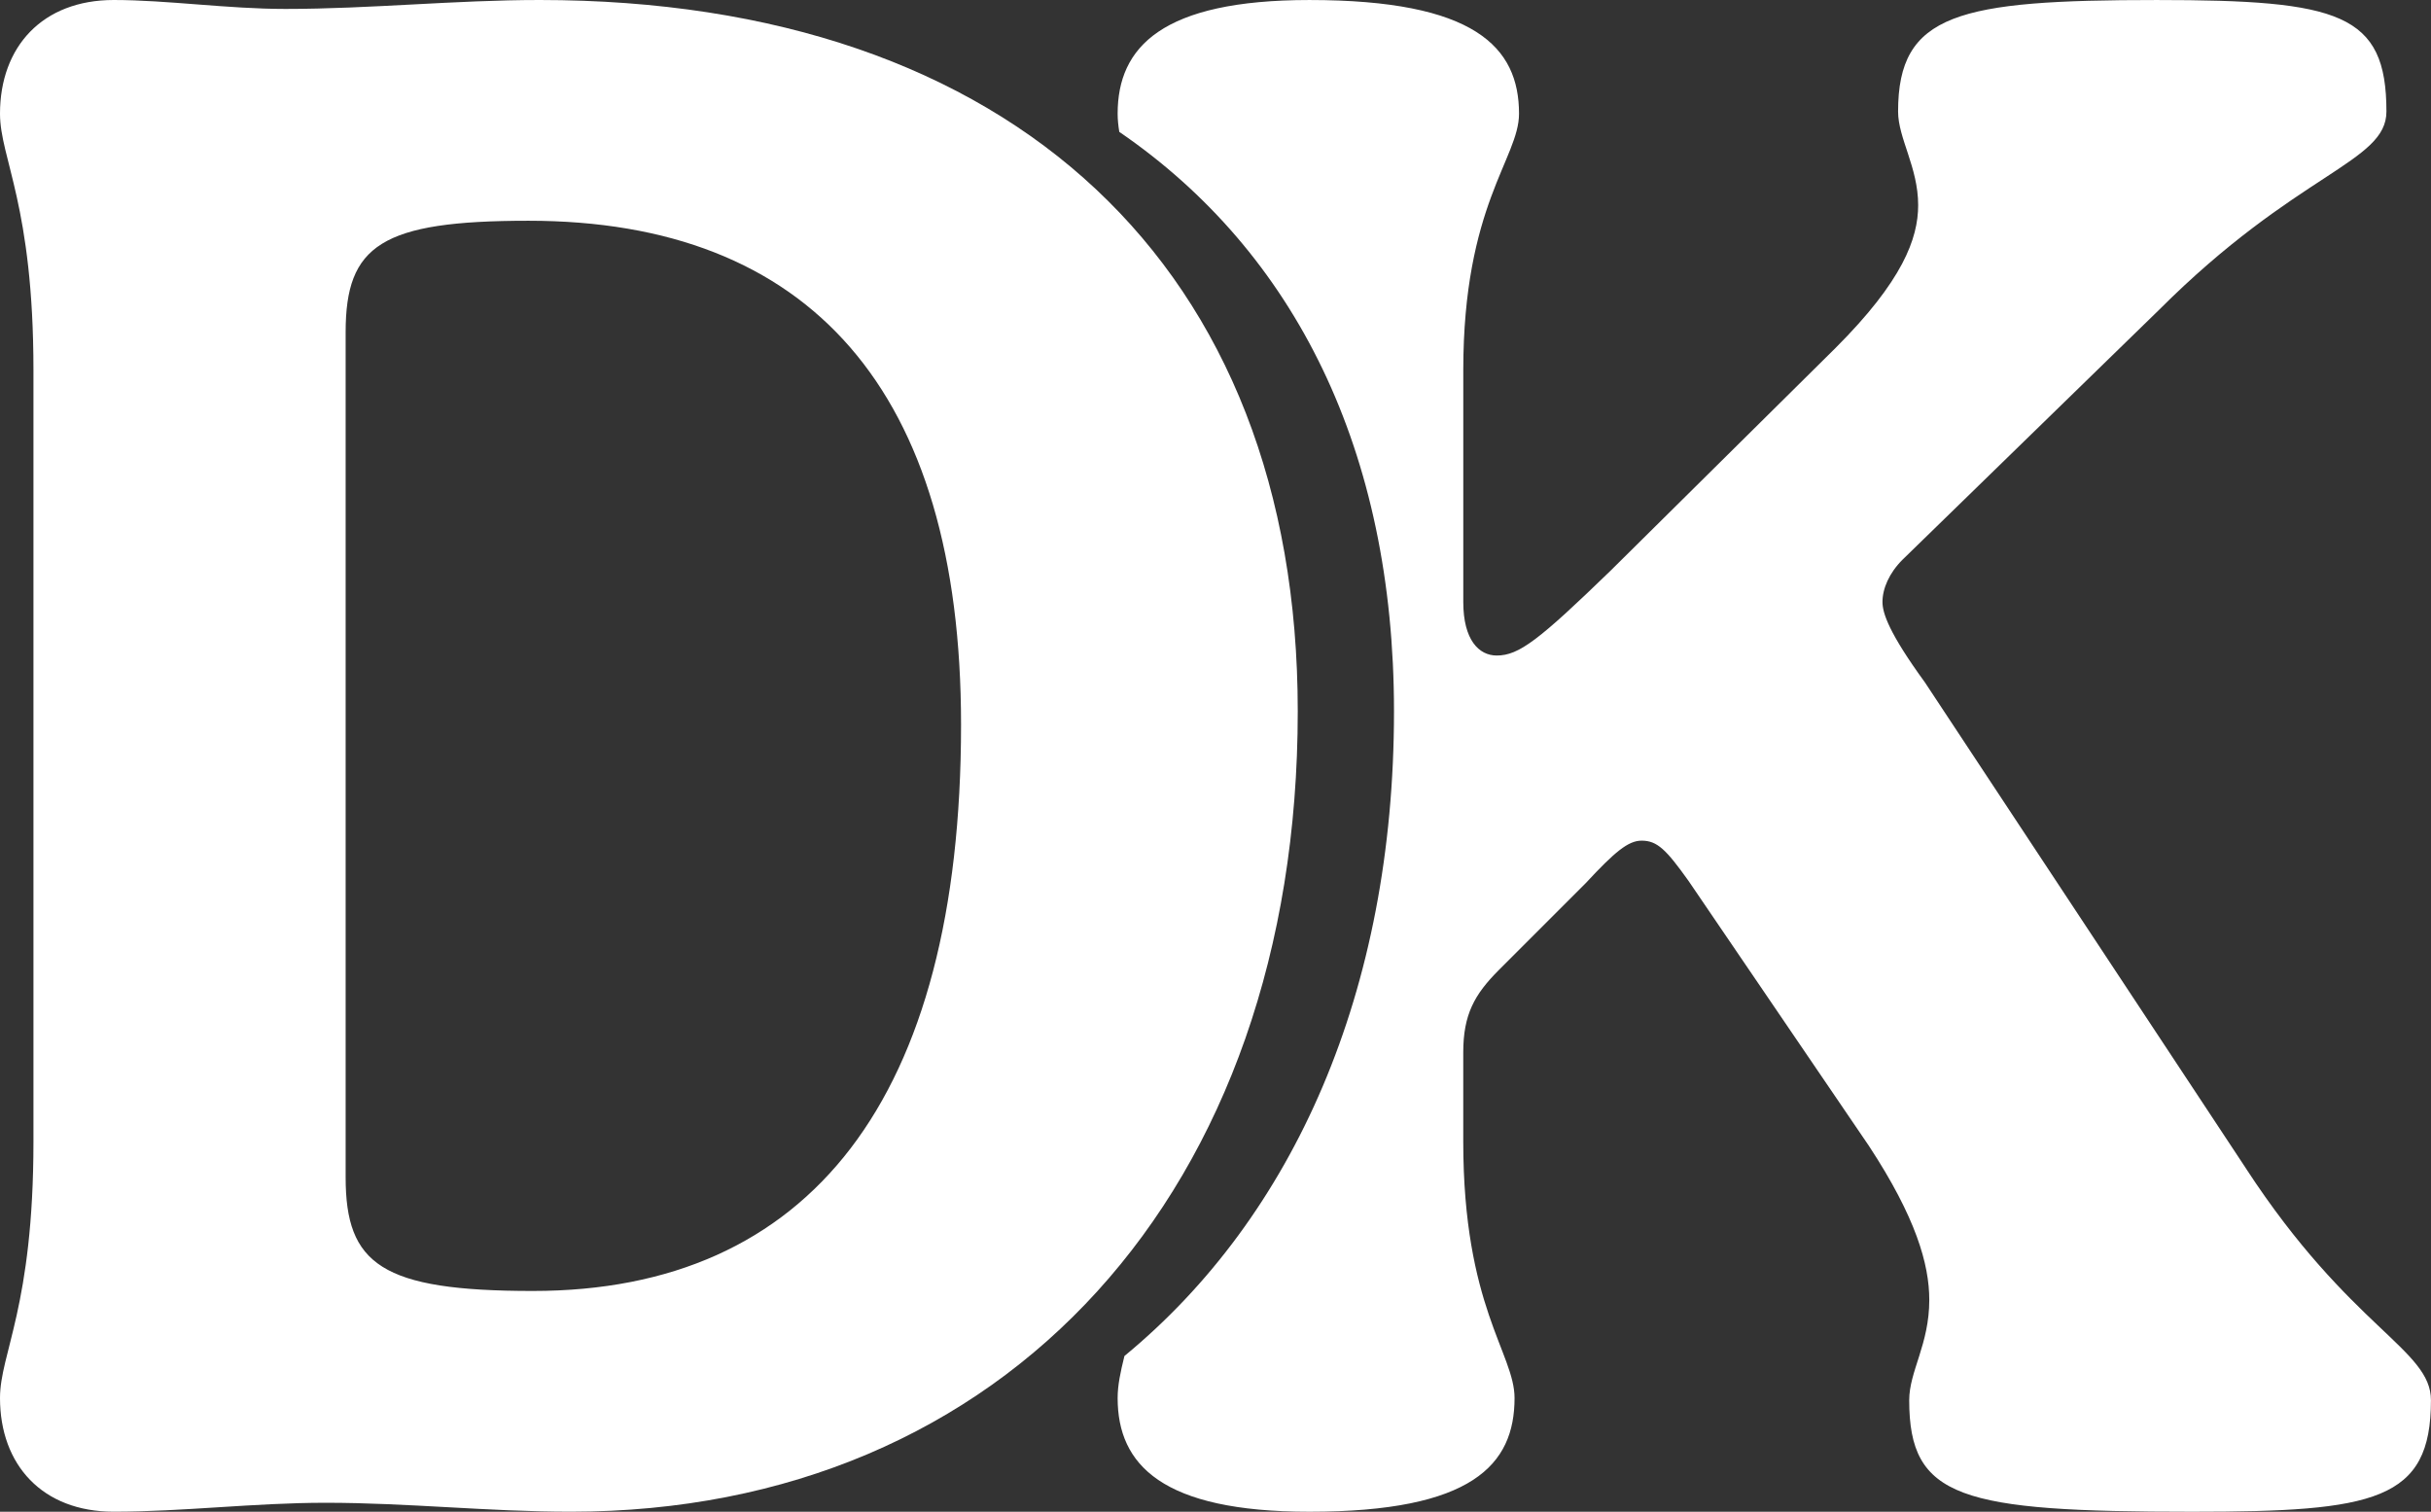
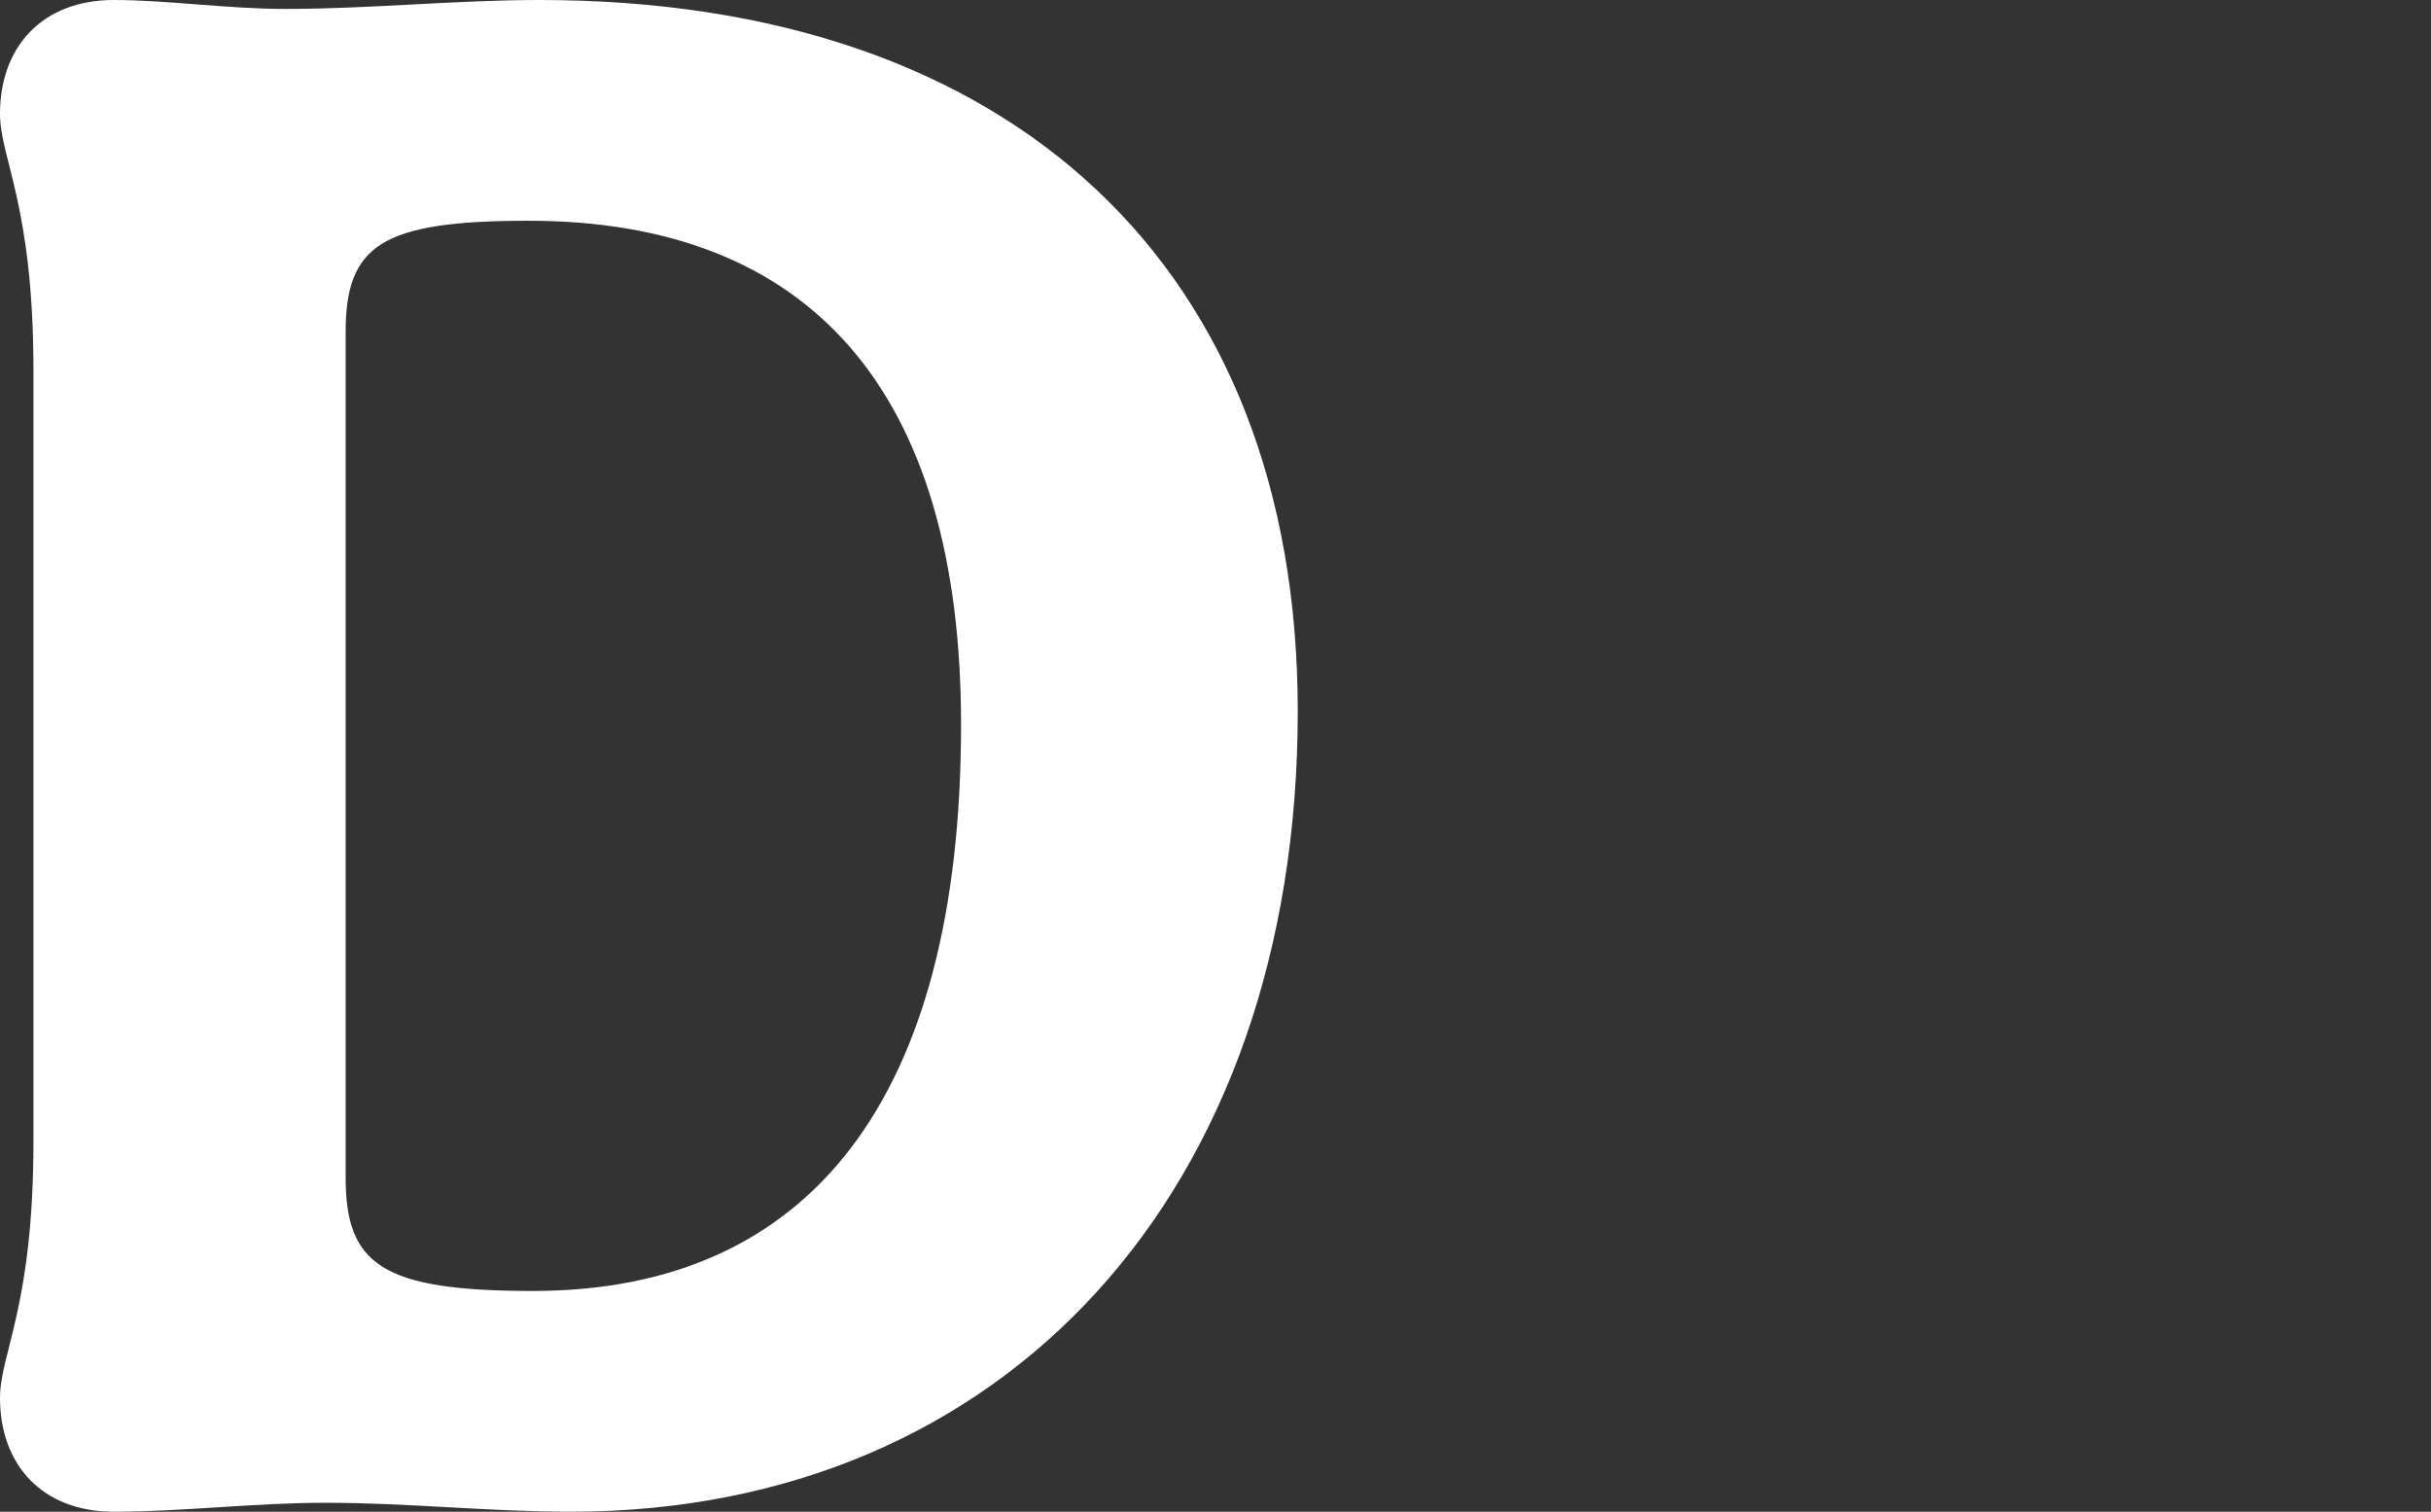
<svg xmlns="http://www.w3.org/2000/svg" id="Laag_2" viewBox="0 0 105.585 65.662">
  <rect x="0" y="0" width="105.585" height="65.662" fill="#333333" stroke="none" />
  <g id="Components">
    <g id="_8e1b37f3-00be-484d-838b-5c35d51ef08a_5">
-       <path d="M97.547,50.748l-13.945-21.112c-1.551-2.131-1.841-3.002-1.841-3.488,0-.581.29-1.259.872-1.839l11.137-10.847c6.004-6.004,9.879-6.392,9.879-8.618,0-4.261-2.035-4.843-9.976-4.843-8.618,0-11.234.582-11.234,4.843,0,1.163.872,2.421.872,4.067,0,1.453-.678,3.292-3.584,6.198l-9.781,9.684c-3.1,3.002-3.971,3.68-4.939,3.68-.775,0-1.453-.678-1.453-2.325v-10.071c0-7.167,2.421-9.2,2.421-11.137,0-2.906-1.937-4.939-9.104-4.939-6.392,0-8.329,2.033-8.329,4.939,0,.257.027.516.072.788,7.651,5.241,11.931,13.878,11.931,25.168,0,12.157-4.349,21.942-11.708,28.003-.172.696-.295,1.266-.295,1.825,0,2.906,1.937,4.939,8.329,4.939,7.069,0,8.91-2.033,8.91-4.939,0-1.936-2.228-3.971-2.228-11.137v-3.873c0-1.647.484-2.518,1.549-3.584l3.777-3.777c1.259-1.357,1.841-1.839,2.421-1.839.678,0,1.065.387,2.033,1.742l7.845,11.525c2.033,3.098,2.616,5.133,2.616,6.682,0,1.937-.872,3.098-.872,4.357,0,4.263,2.228,4.843,12.3,4.843,7.941,0,10.361-.484,10.361-4.843,0-2.228-3.486-3.098-8.037-10.071Z" style="fill:#fff;" />
      <path d="M0,60.722c0-1.936,1.453-3.971,1.453-11.137V16.077C1.453,8.91,0,6.877,0,4.939,0,2.033,1.841,0,4.939,0c2.325,0,4.939.388,7.457.388,3.68,0,7.361-.388,11.041-.388,20.532,0,32.928,11.622,32.928,30.894,0,20.822-12.688,34.767-31.573,34.767-3.583,0-7.069-.388-10.653-.388-3.098,0-6.198.388-9.2.388-3.098,0-4.939-2.033-4.939-4.939ZM23.147,56.073c12.008,0,18.594-8.328,18.594-24.598,0-14.527-6.586-21.887-18.788-21.887-6.392,0-7.941,1.065-7.941,4.841v36.706c0,3.777,1.549,4.938,8.135,4.938Z" style="fill:#fff;" />
    </g>
  </g>
</svg>